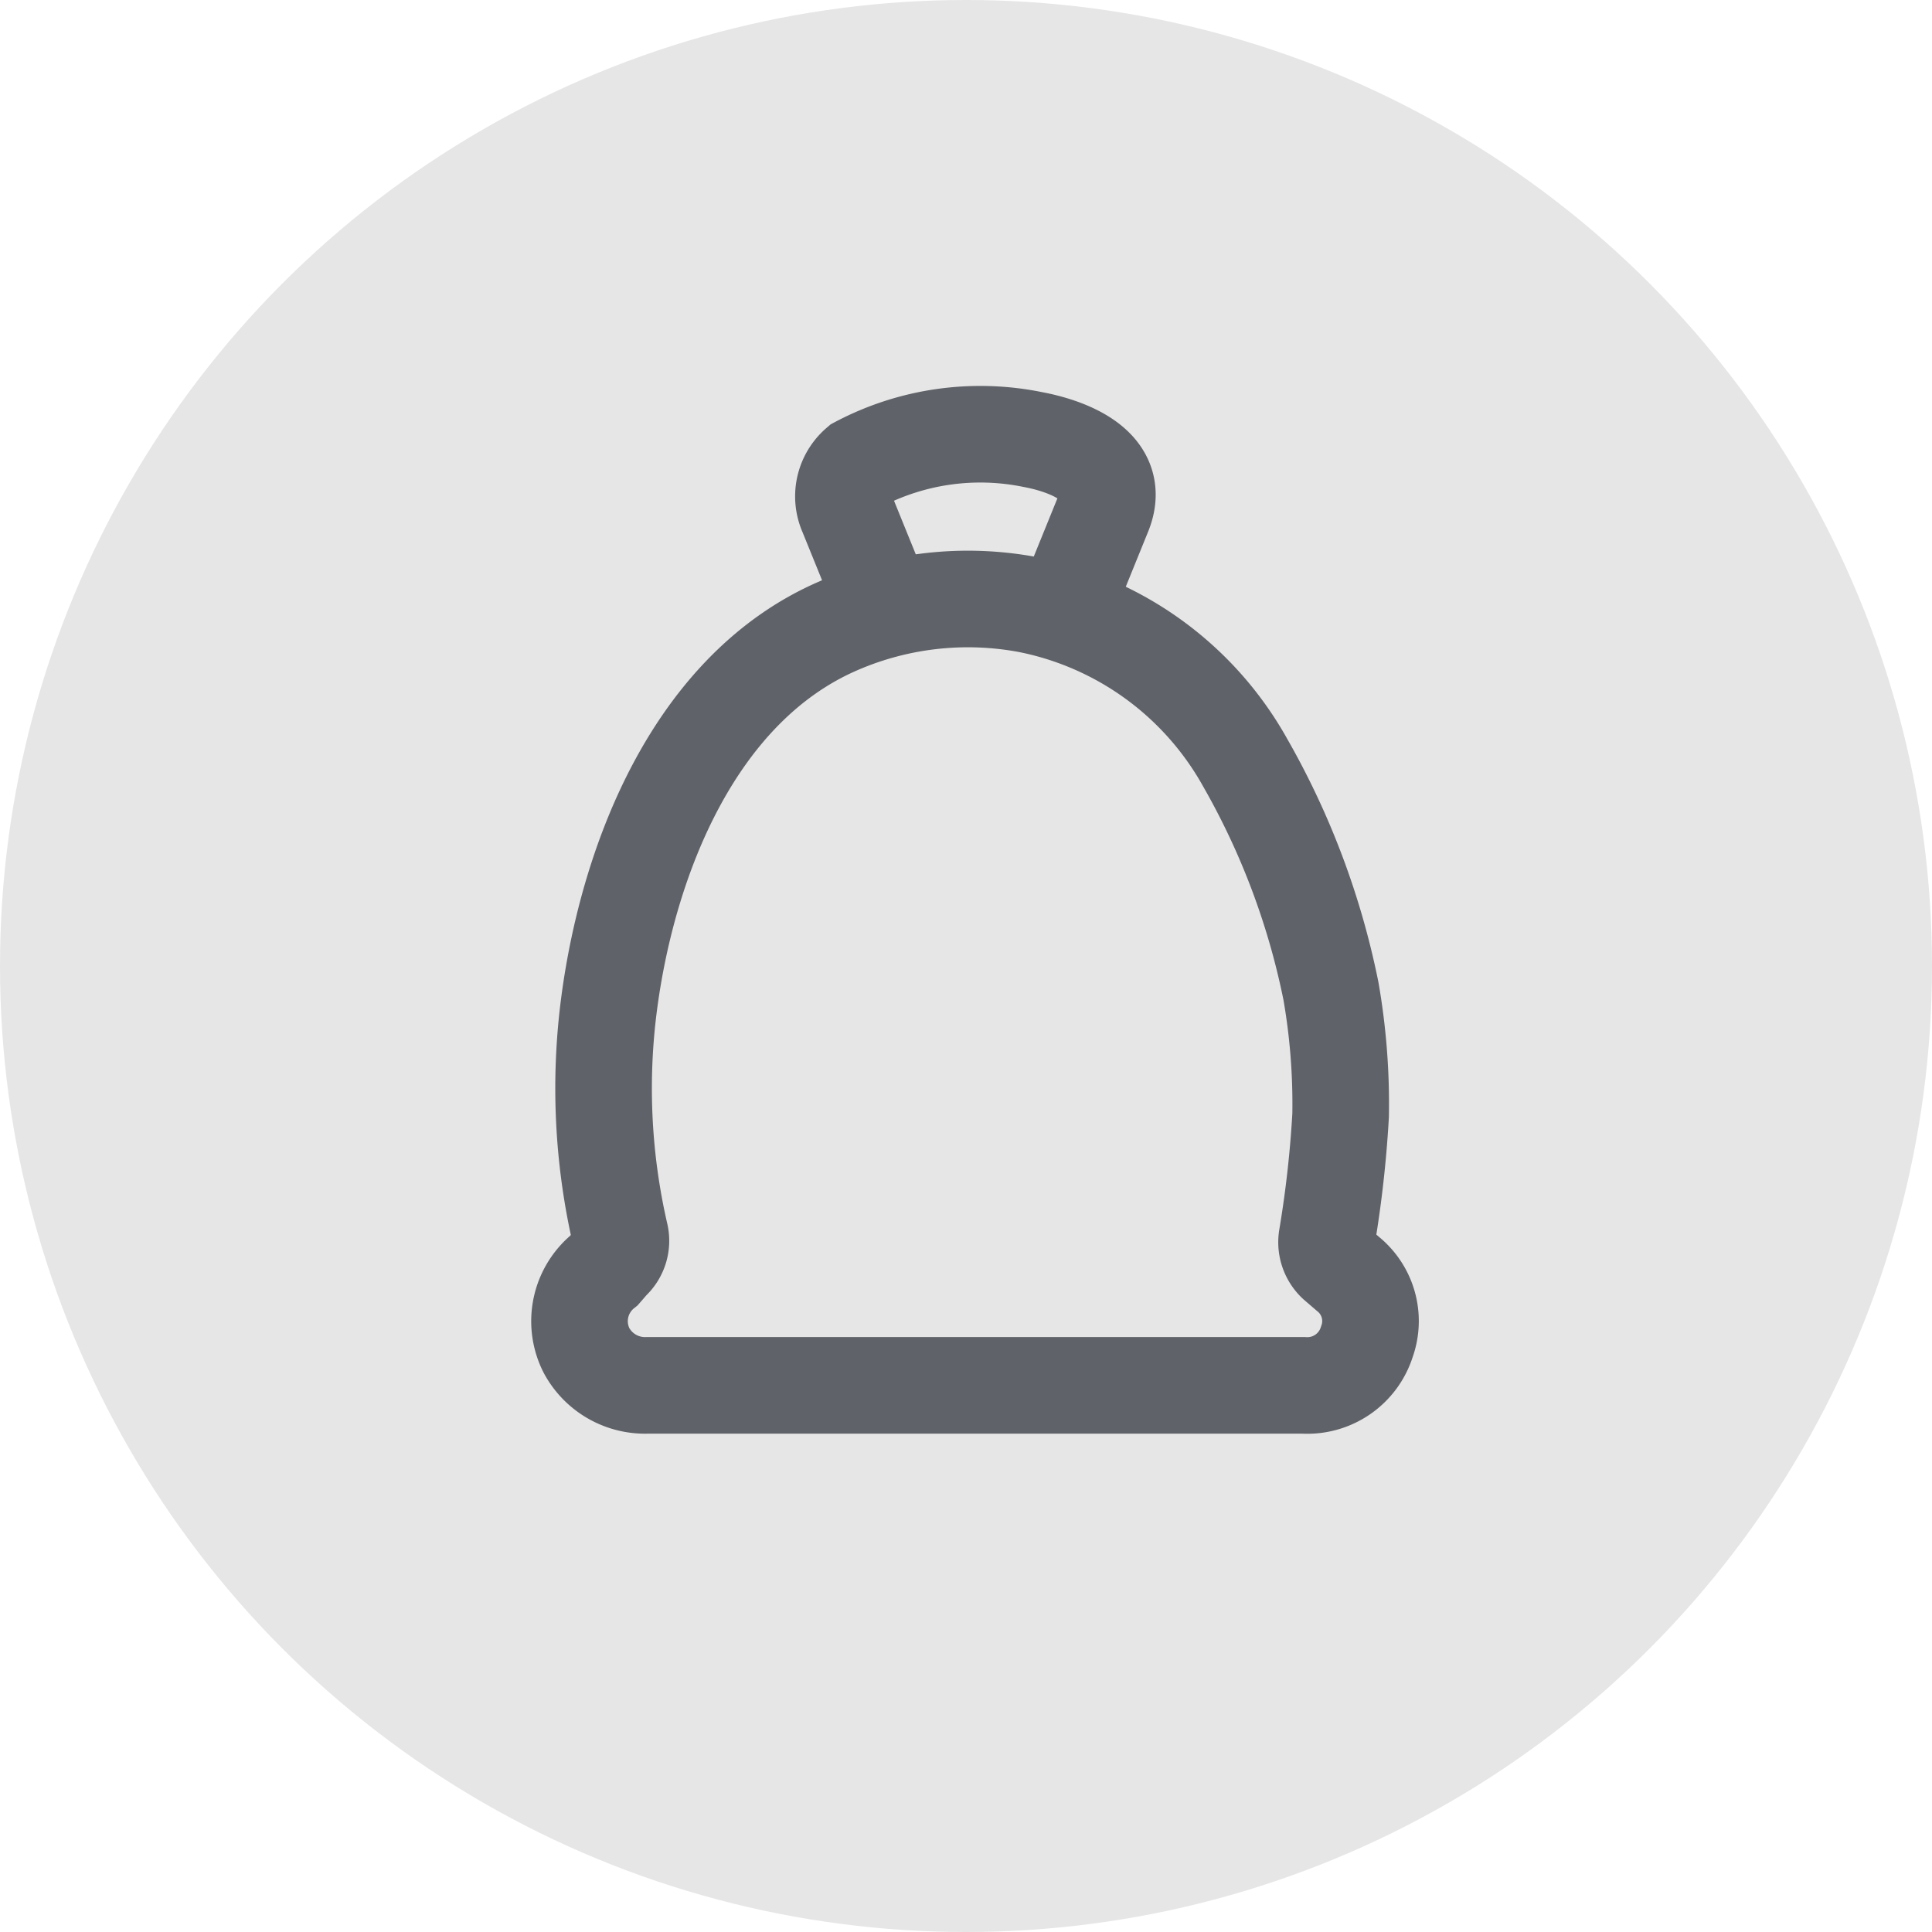
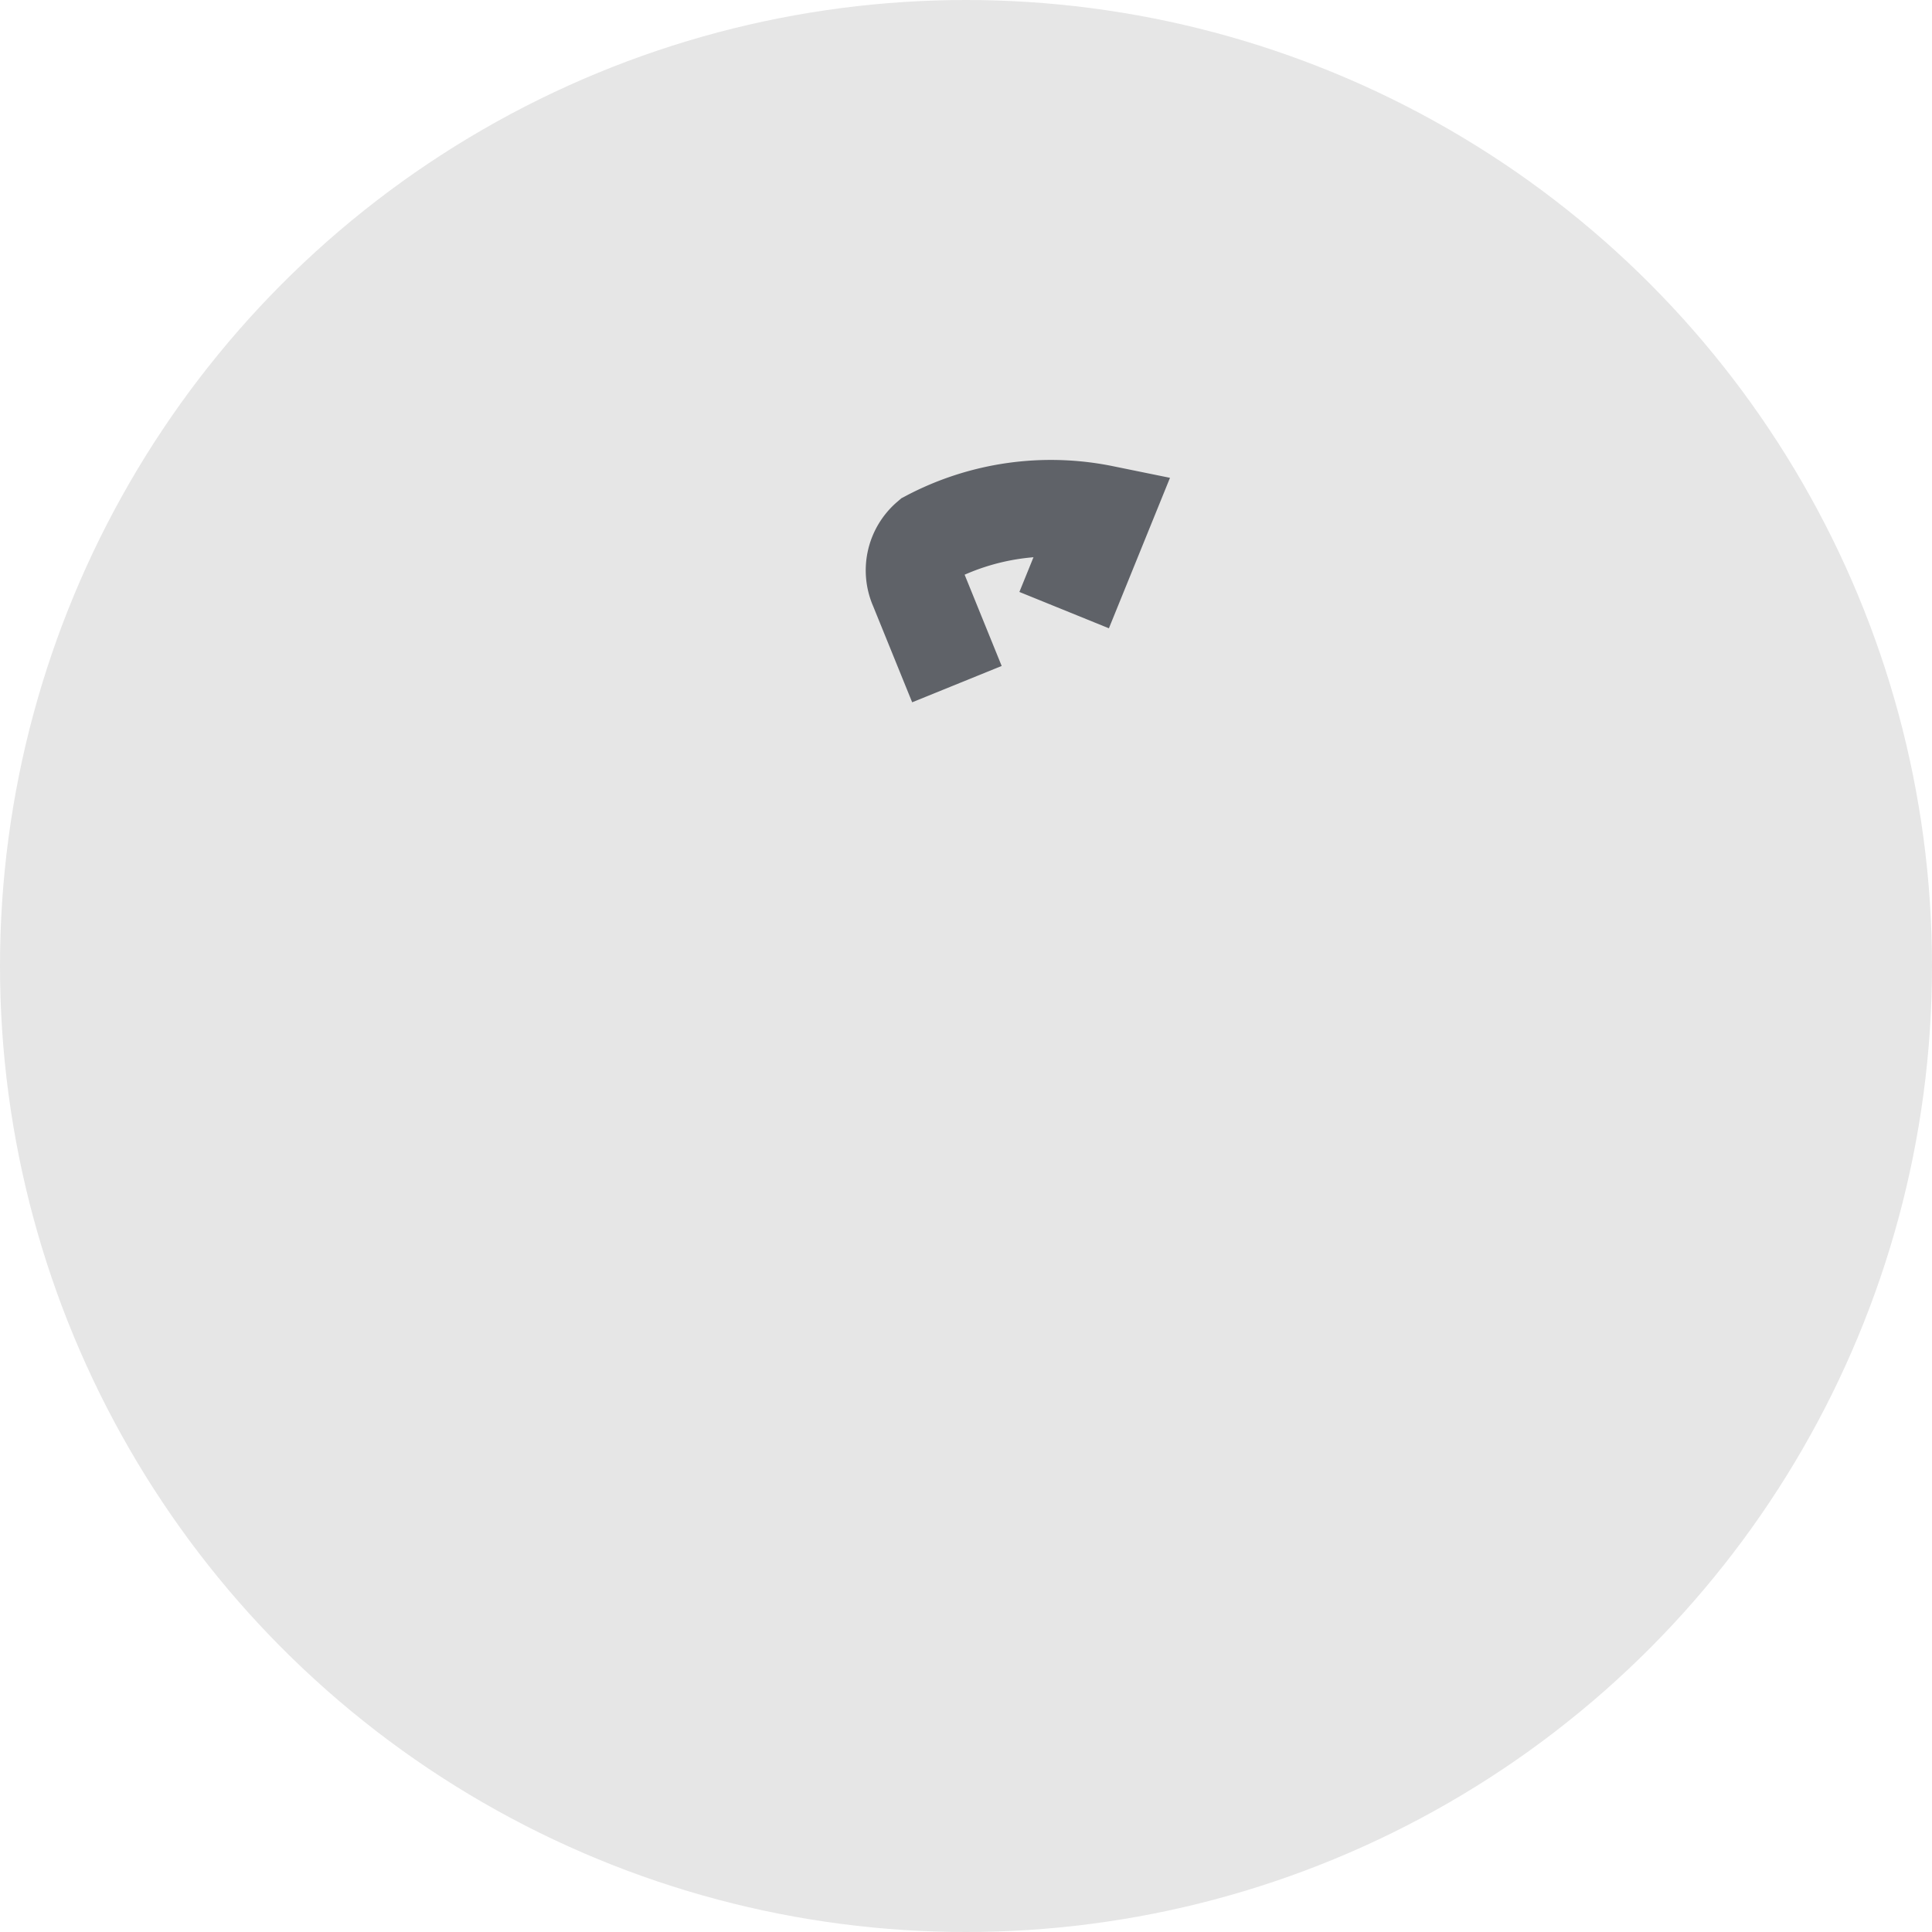
<svg xmlns="http://www.w3.org/2000/svg" width="20" height="20" viewBox="0 0 20 20">
  <g id="Group_2723" data-name="Group 2723" transform="translate(-205 -1283)">
    <circle id="Ellipse_19" data-name="Ellipse 19" cx="10" cy="10" r="10" transform="translate(205 1283)" fill="#e6e6e6" />
    <g id="Group_2718" data-name="Group 2718" transform="translate(-1034 662)">
      <g id="Group_2710" data-name="Group 2710" transform="translate(912.992)">
-         <path id="Path_213" data-name="Path 213" d="M3.68,11.7c-1.48.638-2.172,2.4-2.372,3.894A6.739,6.739,0,0,0,1.42,18a.29.29,0,0,1-.09.284l-.078.09a.671.671,0,0,0-.181.827.688.688,0,0,0,.633.362H8.491a.646.646,0,0,0,.659-.452.627.627,0,0,0-.194-.7L8.827,18.3a.3.3,0,0,1-.09-.271,11.64,11.64,0,0,0,.141-1.261,6.8,6.8,0,0,0-.1-1.286,7.913,7.913,0,0,0-.889-2.367,3.312,3.312,0,0,0-2.25-1.635A3.376,3.376,0,0,0,3.68,11.7Z" transform="translate(331.008 615.778)" fill="none" stroke="#5f6268" stroke-miterlimit="10" stroke-width="1" />
-         <path id="Path_214" data-name="Path 214" d="M24.4,2.816l.406-1c.225-.555-.526-.728-.731-.766a2.716,2.716,0,0,0-1.808.258.435.435,0,0,0-.114.508l.406,1" transform="translate(312.624 624.5)" fill="none" stroke="#5f6268" stroke-miterlimit="10" stroke-width="1" />
+         <path id="Path_214" data-name="Path 214" d="M24.4,2.816l.406-1a2.716,2.716,0,0,0-1.808.258.435.435,0,0,0-.114.508l.406,1" transform="translate(312.624 624.5)" fill="none" stroke="#5f6268" stroke-miterlimit="10" stroke-width="1" />
      </g>
    </g>
  </g>
</svg>